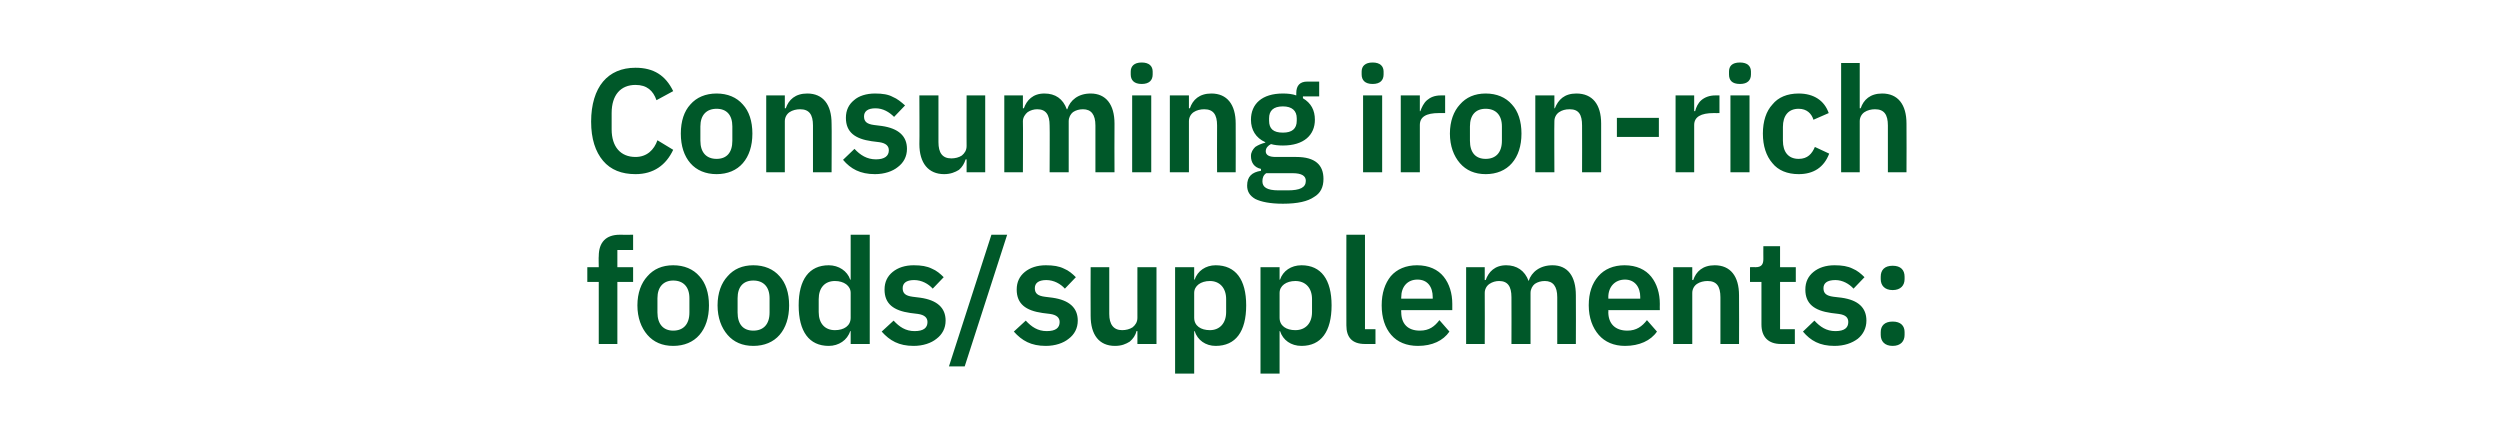
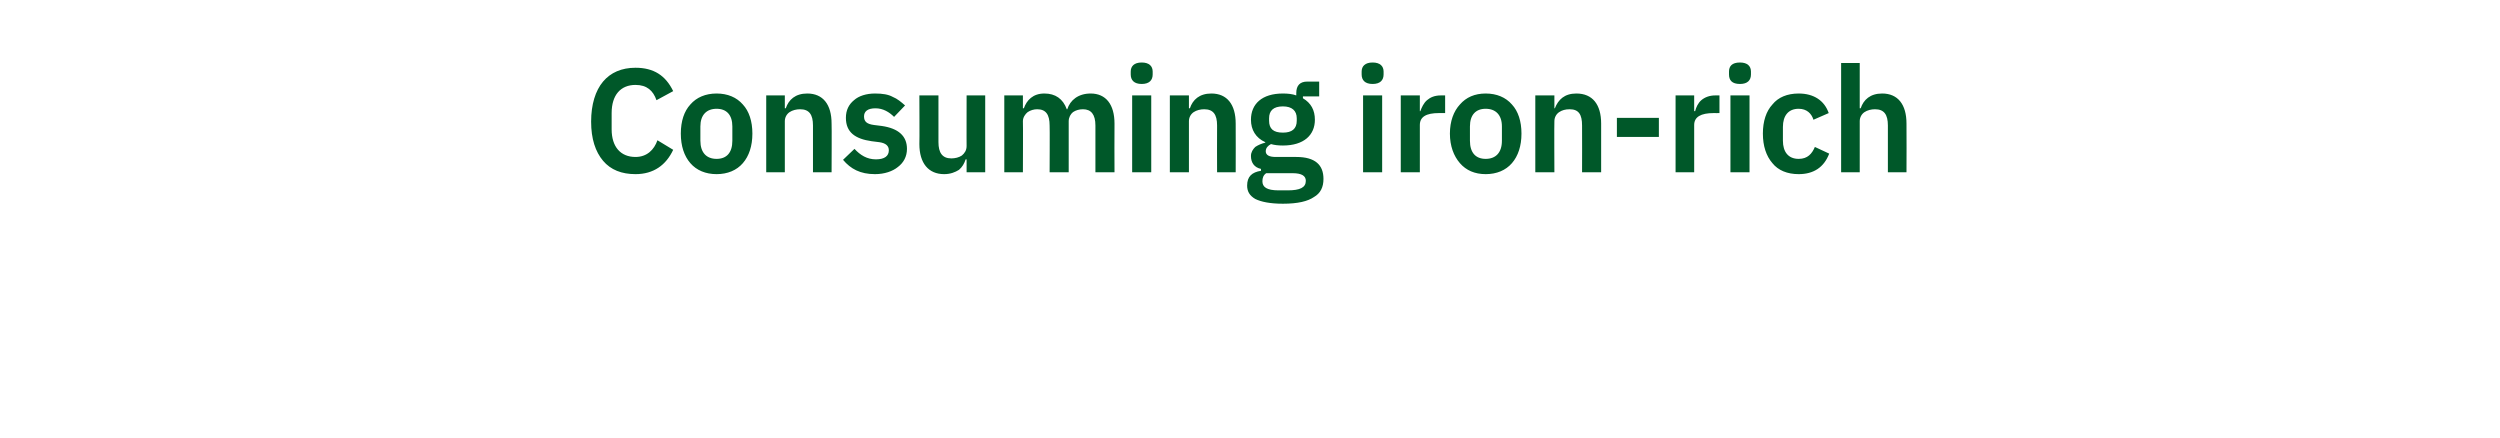
<svg xmlns="http://www.w3.org/2000/svg" version="1.1" width="524px" height="91.8px" viewBox="0 -12 524 91.8" style="top:-12px">
  <desc>Consuming iron rich foods/supplements:</desc>
  <defs />
  <g id="Polygon169439">
-     <path d="M 125.5 60.1 L 129.4 60.1 L 129.4 47.1 L 132.7 47.1 L 132.7 44 L 129.4 44 L 129.4 40.4 L 132.7 40.4 L 132.7 37.2 C 132.7 37.2 129.91 37.24 129.9 37.2 C 127 37.2 125.5 38.8 125.5 41.7 C 125.45 41.66 125.5 44 125.5 44 L 123.1 44 L 123.1 47.1 L 125.5 47.1 L 125.5 60.1 Z M 146.6 58.2 C 147.9 56.7 148.6 54.6 148.6 52 C 148.6 49.4 147.9 47.3 146.6 45.9 C 145.3 44.4 143.4 43.6 141.1 43.6 C 138.8 43.6 137 44.4 135.7 45.9 C 134.4 47.3 133.6 49.4 133.6 52 C 133.6 54.6 134.4 56.7 135.7 58.2 C 137 59.7 138.8 60.5 141.1 60.5 C 143.4 60.5 145.3 59.7 146.6 58.2 Z M 137.8 53.5 C 137.8 53.5 137.8 50.5 137.8 50.5 C 137.8 48.1 139.1 46.8 141.1 46.8 C 143.2 46.8 144.5 48.1 144.5 50.5 C 144.5 50.5 144.5 53.5 144.5 53.5 C 144.5 56 143.2 57.3 141.1 57.3 C 139.1 57.3 137.8 56 137.8 53.5 Z M 163.4 58.2 C 164.7 56.7 165.4 54.6 165.4 52 C 165.4 49.4 164.7 47.3 163.4 45.9 C 162.1 44.4 160.2 43.6 157.9 43.6 C 155.6 43.6 153.8 44.4 152.5 45.9 C 151.2 47.3 150.4 49.4 150.4 52 C 150.4 54.6 151.2 56.7 152.5 58.2 C 153.8 59.7 155.6 60.5 157.9 60.5 C 160.2 60.5 162.1 59.7 163.4 58.2 Z M 154.6 53.5 C 154.6 53.5 154.6 50.5 154.6 50.5 C 154.6 48.1 155.8 46.8 157.9 46.8 C 160 46.8 161.3 48.1 161.3 50.5 C 161.3 50.5 161.3 53.5 161.3 53.5 C 161.3 56 160 57.3 157.9 57.3 C 155.8 57.3 154.6 56 154.6 53.5 Z M 178.3 60.1 L 182.3 60.1 L 182.3 37.2 L 178.3 37.2 L 178.3 46.6 C 178.3 46.6 178.17 46.64 178.2 46.6 C 177.6 44.8 175.8 43.6 173.7 43.6 C 169.6 43.6 167.4 46.6 167.4 52 C 167.4 57.5 169.6 60.5 173.7 60.5 C 175.8 60.5 177.6 59.3 178.2 57.4 C 178.17 57.43 178.3 57.4 178.3 57.4 L 178.3 60.1 Z M 171.6 53.4 C 171.6 53.4 171.6 50.7 171.6 50.7 C 171.6 48.3 172.9 46.9 175 46.9 C 176.9 46.9 178.3 47.9 178.3 49.4 C 178.3 49.4 178.3 54.6 178.3 54.6 C 178.3 56.3 176.9 57.2 175 57.2 C 172.9 57.2 171.6 55.8 171.6 53.4 Z M 196.3 59 C 197.5 58.1 198.2 56.8 198.2 55.2 C 198.2 52.5 196.4 50.9 192.9 50.4 C 192.9 50.4 191.3 50.2 191.3 50.2 C 189.8 50 189.2 49.5 189.2 48.4 C 189.2 47.4 189.9 46.7 191.6 46.7 C 193.2 46.7 194.6 47.5 195.5 48.5 C 195.5 48.5 197.8 46.1 197.8 46.1 C 197.1 45.4 196.3 44.7 195.3 44.3 C 194.3 43.8 193.1 43.6 191.5 43.6 C 189.7 43.6 188.2 44.1 187.1 45 C 186 45.9 185.4 47.1 185.4 48.7 C 185.4 51.7 187.3 53.1 190.8 53.6 C 190.8 53.6 192.4 53.8 192.4 53.8 C 193.8 54 194.4 54.6 194.4 55.5 C 194.4 56.7 193.6 57.4 191.7 57.4 C 189.8 57.4 188.5 56.5 187.3 55.2 C 187.3 55.2 184.8 57.5 184.8 57.5 C 186.5 59.4 188.4 60.5 191.5 60.5 C 193.5 60.5 195.2 59.9 196.3 59 Z M 202.2 64.8 L 211.1 37.2 L 207.8 37.2 L 198.9 64.8 L 202.2 64.8 Z M 224 59 C 225.2 58.1 225.9 56.8 225.9 55.2 C 225.9 52.5 224.1 50.9 220.6 50.4 C 220.6 50.4 219 50.2 219 50.2 C 217.5 50 216.9 49.5 216.9 48.4 C 216.9 47.4 217.6 46.7 219.3 46.7 C 220.9 46.7 222.3 47.5 223.2 48.5 C 223.2 48.5 225.5 46.1 225.5 46.1 C 224.8 45.4 224 44.7 223 44.3 C 222 43.8 220.8 43.6 219.2 43.6 C 217.4 43.6 215.9 44.1 214.8 45 C 213.7 45.9 213.1 47.1 213.1 48.7 C 213.1 51.7 215 53.1 218.5 53.6 C 218.5 53.6 220.1 53.8 220.1 53.8 C 221.5 54 222.1 54.6 222.1 55.5 C 222.1 56.7 221.3 57.4 219.4 57.4 C 217.5 57.4 216.2 56.5 215 55.2 C 215 55.2 212.5 57.5 212.5 57.5 C 214.2 59.4 216.1 60.5 219.2 60.5 C 221.2 60.5 222.9 59.9 224 59 Z M 238.4 60.1 L 242.4 60.1 L 242.4 44 L 238.4 44 C 238.4 44 238.39 54.64 238.4 54.6 C 238.4 55.5 238 56.1 237.4 56.6 C 236.8 57 236 57.2 235.2 57.2 C 233.4 57.2 232.5 56 232.5 53.8 C 232.52 53.78 232.5 44 232.5 44 L 228.6 44 C 228.6 44 228.56 54.18 228.6 54.2 C 228.6 58.2 230.4 60.5 233.7 60.5 C 235.1 60.5 236 60.1 236.8 59.6 C 237.5 59 238 58.3 238.2 57.4 C 238.24 57.43 238.4 57.4 238.4 57.4 L 238.4 60.1 Z M 246.3 66.3 L 250.3 66.3 L 250.3 57.4 C 250.3 57.4 250.39 57.43 250.4 57.4 C 251 59.3 252.7 60.5 254.8 60.5 C 259 60.5 261.2 57.5 261.2 52 C 261.2 46.6 259 43.6 254.8 43.6 C 252.7 43.6 251 44.8 250.4 46.6 C 250.39 46.64 250.3 46.6 250.3 46.6 L 250.3 44 L 246.3 44 L 246.3 66.3 Z M 250.3 54.6 C 250.3 54.6 250.3 49.4 250.3 49.4 C 250.3 47.9 251.7 46.9 253.6 46.9 C 255.6 46.9 257 48.3 257 50.7 C 257 50.7 257 53.4 257 53.4 C 257 55.8 255.6 57.2 253.6 57.2 C 251.7 57.2 250.3 56.3 250.3 54.6 Z M 264.2 66.3 L 268.2 66.3 L 268.2 57.4 C 268.2 57.4 268.32 57.43 268.3 57.4 C 268.9 59.3 270.6 60.5 272.8 60.5 C 276.9 60.5 279.1 57.5 279.1 52 C 279.1 46.6 276.9 43.6 272.8 43.6 C 270.6 43.6 268.9 44.8 268.3 46.6 C 268.32 46.64 268.2 46.6 268.2 46.6 L 268.2 44 L 264.2 44 L 264.2 66.3 Z M 268.2 54.6 C 268.2 54.6 268.2 49.4 268.2 49.4 C 268.2 47.9 269.6 46.9 271.5 46.9 C 273.6 46.9 275 48.3 275 50.7 C 275 50.7 275 53.4 275 53.4 C 275 55.8 273.6 57.2 271.5 57.2 C 269.6 57.2 268.2 56.3 268.2 54.6 Z M 288.3 60.1 L 288.3 57 L 286.1 57 L 286.1 37.2 L 282.2 37.2 C 282.2 37.2 282.17 56.22 282.2 56.2 C 282.2 58.7 283.4 60.1 286.1 60.1 C 286.13 60.12 288.3 60.1 288.3 60.1 Z M 303.8 57.5 C 303.8 57.5 301.7 55.1 301.7 55.1 C 300.7 56.4 299.6 57.3 297.6 57.3 C 295 57.3 293.7 55.8 293.7 53.4 C 293.67 53.44 293.7 53 293.7 53 L 304.4 53 C 304.4 53 304.4 51.74 304.4 51.7 C 304.4 49.5 303.8 47.5 302.6 46 C 301.4 44.5 299.5 43.6 297 43.6 C 294.7 43.6 292.8 44.4 291.5 45.9 C 290.3 47.4 289.6 49.4 289.6 52 C 289.6 54.6 290.3 56.7 291.6 58.2 C 292.9 59.7 294.8 60.5 297.2 60.5 C 300.2 60.5 302.5 59.4 303.8 57.5 Z M 300.3 50.3 C 300.29 50.31 300.3 50.6 300.3 50.6 L 293.7 50.6 C 293.7 50.6 293.67 50.35 293.7 50.3 C 293.7 48.1 295 46.6 297.1 46.6 C 299.2 46.6 300.3 48.1 300.3 50.3 Z M 311.2 60.1 C 311.2 60.1 311.24 49.45 311.2 49.4 C 311.2 48.6 311.6 47.9 312.2 47.5 C 312.8 47.1 313.5 46.9 314.2 46.9 C 316 46.9 316.8 48 316.8 50.3 C 316.83 50.31 316.8 60.1 316.8 60.1 L 320.8 60.1 C 320.8 60.1 320.79 49.45 320.8 49.4 C 320.8 48.6 321.2 47.9 321.7 47.5 C 322.3 47.1 323 46.9 323.8 46.9 C 325.5 46.9 326.4 48 326.4 50.3 C 326.39 50.31 326.4 60.1 326.4 60.1 L 330.3 60.1 C 330.3 60.1 330.34 49.91 330.3 49.9 C 330.3 45.9 328.6 43.6 325.4 43.6 C 322.8 43.6 321 45 320.4 46.9 C 320.4 46.9 320.4 46.9 320.4 46.9 C 319.6 44.7 317.9 43.6 315.7 43.6 C 313.3 43.6 312 45 311.4 46.7 C 311.39 46.67 311.2 46.7 311.2 46.7 L 311.2 44 L 307.3 44 L 307.3 60.1 L 311.2 60.1 Z M 347.3 57.5 C 347.3 57.5 345.2 55.1 345.2 55.1 C 344.2 56.4 343 57.3 341.1 57.3 C 338.5 57.3 337.1 55.8 337.1 53.4 C 337.14 53.44 337.1 53 337.1 53 L 347.9 53 C 347.9 53 347.87 51.74 347.9 51.7 C 347.9 49.5 347.3 47.5 346.1 46 C 344.9 44.5 343 43.6 340.5 43.6 C 338.2 43.6 336.3 44.4 335 45.9 C 333.7 47.4 333 49.4 333 52 C 333 54.6 333.8 56.7 335.1 58.2 C 336.4 59.7 338.3 60.5 340.6 60.5 C 343.6 60.5 346 59.4 347.3 57.5 Z M 343.8 50.3 C 343.76 50.31 343.8 50.6 343.8 50.6 L 337.1 50.6 C 337.1 50.6 337.14 50.35 337.1 50.3 C 337.1 48.1 338.5 46.6 340.6 46.6 C 342.6 46.6 343.8 48.1 343.8 50.3 Z M 354.7 60.1 C 354.7 60.1 354.71 49.45 354.7 49.4 C 354.7 48.6 355.1 47.9 355.7 47.5 C 356.3 47.1 357.1 46.9 357.9 46.9 C 359.8 46.9 360.6 48 360.6 50.3 C 360.58 50.31 360.6 60.1 360.6 60.1 L 364.5 60.1 C 364.5 60.1 364.54 49.91 364.5 49.9 C 364.5 45.9 362.7 43.6 359.4 43.6 C 356.9 43.6 355.5 44.9 354.9 46.7 C 354.86 46.67 354.7 46.7 354.7 46.7 L 354.7 44 L 350.7 44 L 350.7 60.1 L 354.7 60.1 Z M 376.2 60.1 L 376.2 57 L 373.1 57 L 373.1 47.1 L 376.4 47.1 L 376.4 44 L 373.1 44 L 373.1 39.6 L 369.6 39.6 C 369.6 39.6 369.58 42.31 369.6 42.3 C 369.6 43.4 369.2 44 368 44 C 368.03 43.98 366.8 44 366.8 44 L 366.8 47.1 L 369.2 47.1 C 369.2 47.1 369.18 56 369.2 56 C 369.2 58.6 370.6 60.1 373.3 60.1 C 373.35 60.12 376.2 60.1 376.2 60.1 Z M 389.4 59 C 390.5 58.1 391.2 56.8 391.2 55.2 C 391.2 52.5 389.5 50.9 386 50.4 C 386 50.4 384.3 50.2 384.3 50.2 C 382.8 50 382.2 49.5 382.2 48.4 C 382.2 47.4 382.9 46.7 384.7 46.7 C 386.2 46.7 387.6 47.5 388.5 48.5 C 388.5 48.5 390.8 46.1 390.8 46.1 C 390.1 45.4 389.3 44.7 388.3 44.3 C 387.3 43.8 386.1 43.6 384.5 43.6 C 382.7 43.6 381.2 44.1 380.1 45 C 379 45.9 378.4 47.1 378.4 48.7 C 378.4 51.7 380.3 53.1 383.8 53.6 C 383.8 53.6 385.4 53.8 385.4 53.8 C 386.9 54 387.4 54.6 387.4 55.5 C 387.4 56.7 386.6 57.4 384.7 57.4 C 382.8 57.4 381.5 56.5 380.3 55.2 C 380.3 55.2 377.9 57.5 377.9 57.5 C 379.5 59.4 381.4 60.5 384.5 60.5 C 386.6 60.5 388.2 59.9 389.4 59 Z M 399.2 58.2 C 399.2 58.2 399.2 57.6 399.2 57.6 C 399.2 56.3 398.4 55.4 396.7 55.4 C 395 55.4 394.2 56.3 394.2 57.6 C 394.2 57.6 394.2 58.2 394.2 58.2 C 394.2 59.5 395 60.5 396.7 60.5 C 398.4 60.5 399.2 59.5 399.2 58.2 Z M 399.2 46.5 C 399.2 46.5 399.2 46 399.2 46 C 399.2 44.6 398.4 43.7 396.7 43.7 C 395 43.7 394.2 44.6 394.2 46 C 394.2 46 394.2 46.5 394.2 46.5 C 394.2 47.8 395 48.8 396.7 48.8 C 398.4 48.8 399.2 47.8 399.2 46.5 Z " stroke="none" fill="#005829" />
-   </g>
+     </g>
  <g id="Polygon169438">
    <path d="M 141.1 19.4 C 141.1 19.4 137.8 17.4 137.8 17.4 C 137.1 19.4 135.6 20.9 133.2 20.9 C 130.1 20.9 128.2 18.8 128.2 15.1 C 128.2 15.1 128.2 11.7 128.2 11.7 C 128.2 7.9 130.1 5.8 133.2 5.8 C 135.6 5.8 136.9 7 137.6 9 C 137.6 9 141.1 7.1 141.1 7.1 C 139.5 3.8 137 2.2 133.2 2.2 C 130.3 2.2 128 3.2 126.4 5.1 C 124.8 7 123.9 9.9 123.9 13.5 C 123.9 17.1 124.8 19.8 126.4 21.7 C 128 23.6 130.3 24.5 133.2 24.5 C 137 24.5 139.6 22.6 141.1 19.4 Z M 155.7 22.2 C 157 20.7 157.7 18.6 157.7 16 C 157.7 13.4 157 11.3 155.7 9.9 C 154.4 8.4 152.5 7.6 150.2 7.6 C 147.9 7.6 146 8.4 144.7 9.9 C 143.4 11.3 142.7 13.4 142.7 16 C 142.7 18.6 143.4 20.7 144.7 22.2 C 146 23.7 147.9 24.5 150.2 24.5 C 152.5 24.5 154.4 23.7 155.7 22.2 Z M 146.8 17.5 C 146.8 17.5 146.8 14.5 146.8 14.5 C 146.8 12.1 148.1 10.8 150.2 10.8 C 152.3 10.8 153.5 12.1 153.5 14.5 C 153.5 14.5 153.5 17.5 153.5 17.5 C 153.5 20 152.3 21.3 150.2 21.3 C 148.1 21.3 146.8 20 146.8 17.5 Z M 164.5 24.1 C 164.5 24.1 164.52 13.45 164.5 13.4 C 164.5 12.6 164.9 11.9 165.5 11.5 C 166.1 11.1 166.9 10.9 167.7 10.9 C 169.6 10.9 170.4 12 170.4 14.3 C 170.39 14.31 170.4 24.1 170.4 24.1 L 174.3 24.1 C 174.3 24.1 174.35 13.91 174.3 13.9 C 174.3 9.9 172.5 7.6 169.2 7.6 C 166.7 7.6 165.3 8.9 164.7 10.7 C 164.67 10.67 164.5 10.7 164.5 10.7 L 164.5 8 L 160.6 8 L 160.6 24.1 L 164.5 24.1 Z M 188.2 23 C 189.4 22.1 190.1 20.8 190.1 19.2 C 190.1 16.5 188.3 14.9 184.8 14.4 C 184.8 14.4 183.2 14.2 183.2 14.2 C 181.7 14 181.1 13.5 181.1 12.4 C 181.1 11.4 181.8 10.7 183.5 10.7 C 185.1 10.7 186.4 11.5 187.4 12.5 C 187.4 12.5 189.7 10.1 189.7 10.1 C 188.9 9.4 188.1 8.7 187.1 8.3 C 186.2 7.8 185 7.6 183.4 7.6 C 181.6 7.6 180 8.1 179 9 C 177.9 9.9 177.3 11.1 177.3 12.7 C 177.3 15.7 179.2 17.1 182.7 17.6 C 182.7 17.6 184.3 17.8 184.3 17.8 C 185.7 18 186.3 18.6 186.3 19.5 C 186.3 20.7 185.4 21.4 183.6 21.4 C 181.7 21.4 180.3 20.5 179.1 19.2 C 179.1 19.2 176.7 21.5 176.7 21.5 C 178.3 23.4 180.3 24.5 183.4 24.5 C 185.4 24.5 187.1 23.9 188.2 23 Z M 202.6 24.1 L 206.5 24.1 L 206.5 8 L 202.6 8 C 202.6 8 202.58 18.64 202.6 18.6 C 202.6 19.5 202.2 20.1 201.6 20.6 C 201 21 200.2 21.2 199.4 21.2 C 197.5 21.2 196.7 20 196.7 17.8 C 196.7 17.78 196.7 8 196.7 8 L 192.7 8 C 192.7 8 192.75 18.18 192.7 18.2 C 192.7 22.2 194.6 24.5 197.9 24.5 C 199.2 24.5 200.2 24.1 201 23.6 C 201.7 23 202.1 22.3 202.4 21.4 C 202.42 21.43 202.6 21.4 202.6 21.4 L 202.6 24.1 Z M 214.4 24.1 C 214.4 24.1 214.45 13.45 214.4 13.4 C 214.4 12.6 214.9 11.9 215.4 11.5 C 216 11.1 216.7 10.9 217.4 10.9 C 219.2 10.9 220 12 220 14.3 C 220.05 14.31 220 24.1 220 24.1 L 224 24.1 C 224 24.1 224 13.45 224 13.4 C 224 12.6 224.4 11.9 224.9 11.5 C 225.5 11.1 226.2 10.9 227 10.9 C 228.7 10.9 229.6 12 229.6 14.3 C 229.6 14.31 229.6 24.1 229.6 24.1 L 233.6 24.1 C 233.6 24.1 233.56 13.91 233.6 13.9 C 233.6 9.9 231.8 7.6 228.6 7.6 C 226 7.6 224.3 9 223.7 10.9 C 223.7 10.9 223.6 10.9 223.6 10.9 C 222.8 8.7 221.2 7.6 218.9 7.6 C 216.5 7.6 215.2 9 214.6 10.7 C 214.6 10.67 214.4 10.7 214.4 10.7 L 214.4 8 L 210.5 8 L 210.5 24.1 L 214.4 24.1 Z M 241.6 3.6 C 241.6 3.6 241.6 3 241.6 3 C 241.6 1.9 240.9 1.1 239.3 1.1 C 237.7 1.1 237 1.9 237 3 C 237 3 237 3.6 237 3.6 C 237 4.8 237.7 5.6 239.3 5.6 C 240.9 5.6 241.6 4.8 241.6 3.6 Z M 237.3 24.1 L 241.3 24.1 L 241.3 8 L 237.3 8 L 237.3 24.1 Z M 249.2 24.1 C 249.2 24.1 249.2 13.45 249.2 13.4 C 249.2 12.6 249.6 11.9 250.2 11.5 C 250.8 11.1 251.6 10.9 252.4 10.9 C 254.3 10.9 255.1 12 255.1 14.3 C 255.07 14.31 255.1 24.1 255.1 24.1 L 259 24.1 C 259 24.1 259.03 13.91 259 13.9 C 259 9.9 257.2 7.6 253.9 7.6 C 251.4 7.6 250 8.9 249.4 10.7 C 249.36 10.67 249.2 10.7 249.2 10.7 L 249.2 8 L 245.2 8 L 245.2 24.1 L 249.2 24.1 Z M 271.7 20.9 C 271.7 20.9 267.4 20.9 267.4 20.9 C 266 20.9 265.3 20.5 265.3 19.7 C 265.3 19 265.8 18.5 266.4 18.2 C 267.1 18.4 267.9 18.5 268.9 18.5 C 273.3 18.5 275.6 16.3 275.6 13.1 C 275.6 11.1 274.8 9.6 273.1 8.6 C 273.07 8.6 273.1 8.2 273.1 8.2 L 276.5 8.2 L 276.5 5.1 C 276.5 5.1 274 5.13 274 5.1 C 272.5 5.1 271.7 5.9 271.7 7.5 C 271.7 7.5 271.7 8 271.7 8 C 270.9 7.7 269.9 7.6 268.9 7.6 C 264.5 7.6 262.2 9.8 262.2 13.1 C 262.2 15.2 263.2 16.9 265.2 17.8 C 265.2 17.8 265.2 17.9 265.2 17.9 C 264.4 18.1 263.7 18.4 263.1 18.8 C 262.6 19.3 262.2 19.9 262.2 20.7 C 262.2 22.1 262.9 23.1 264.3 23.4 C 264.3 23.4 264.3 23.8 264.3 23.8 C 262.4 24.1 261.4 25 261.4 26.9 C 261.4 28.1 261.9 29 263.1 29.7 C 264.3 30.3 266.2 30.7 268.9 30.7 C 272 30.7 274.1 30.2 275.4 29.3 C 276.8 28.5 277.4 27.2 277.4 25.5 C 277.4 22.6 275.7 20.9 271.7 20.9 Z M 269.9 27.9 C 269.9 27.9 268 27.9 268 27.9 C 265.5 27.9 264.6 27.2 264.6 26 C 264.6 25.3 264.8 24.7 265.4 24.3 C 265.4 24.3 270.9 24.3 270.9 24.3 C 272.9 24.3 273.7 24.9 273.7 25.9 C 273.7 27.3 272.5 27.9 269.9 27.9 Z M 266 13.3 C 266 13.3 266 12.8 266 12.8 C 266 11.2 266.9 10.3 268.9 10.3 C 270.8 10.3 271.8 11.2 271.8 12.8 C 271.8 12.8 271.8 13.3 271.8 13.3 C 271.8 15 270.8 15.8 268.9 15.8 C 266.9 15.8 266 15 266 13.3 Z M 290 3.6 C 290 3.6 290 3 290 3 C 290 1.9 289.3 1.1 287.7 1.1 C 286.1 1.1 285.4 1.9 285.4 3 C 285.4 3 285.4 3.6 285.4 3.6 C 285.4 4.8 286.1 5.6 287.7 5.6 C 289.3 5.6 290 4.8 290 3.6 Z M 285.7 24.1 L 289.7 24.1 L 289.7 8 L 285.7 8 L 285.7 24.1 Z M 297.6 24.1 C 297.6 24.1 297.59 14.22 297.6 14.2 C 297.6 12.5 298.9 11.7 301.6 11.7 C 301.64 11.72 302.9 11.7 302.9 11.7 L 302.9 8 C 302.9 8 302.01 7.98 302 8 C 300.7 8 299.8 8.4 299.1 9 C 298.4 9.6 298 10.5 297.7 11.3 C 297.74 11.32 297.6 11.3 297.6 11.3 L 297.6 8 L 293.6 8 L 293.6 24.1 L 297.6 24.1 Z M 316.9 22.2 C 318.2 20.7 318.9 18.6 318.9 16 C 318.9 13.4 318.2 11.3 316.9 9.9 C 315.6 8.4 313.7 7.6 311.4 7.6 C 309.1 7.6 307.3 8.4 306 9.9 C 304.7 11.3 303.9 13.4 303.9 16 C 303.9 18.6 304.7 20.7 306 22.2 C 307.3 23.7 309.1 24.5 311.4 24.5 C 313.7 24.5 315.6 23.7 316.9 22.2 Z M 308.1 17.5 C 308.1 17.5 308.1 14.5 308.1 14.5 C 308.1 12.1 309.3 10.8 311.4 10.8 C 313.5 10.8 314.8 12.1 314.8 14.5 C 314.8 14.5 314.8 17.5 314.8 17.5 C 314.8 20 313.5 21.3 311.4 21.3 C 309.3 21.3 308.1 20 308.1 17.5 Z M 325.8 24.1 C 325.8 24.1 325.75 13.45 325.8 13.4 C 325.8 12.6 326.2 11.9 326.8 11.5 C 327.4 11.1 328.1 10.9 329 10.9 C 330.9 10.9 331.6 12 331.6 14.3 C 331.63 14.31 331.6 24.1 331.6 24.1 L 335.6 24.1 C 335.6 24.1 335.58 13.91 335.6 13.9 C 335.6 9.9 333.8 7.6 330.4 7.6 C 327.9 7.6 326.6 8.9 325.9 10.7 C 325.91 10.67 325.8 10.7 325.8 10.7 L 325.8 8 L 321.8 8 L 321.8 24.1 L 325.8 24.1 Z M 347.7 16.7 L 347.7 12.7 L 338.9 12.7 L 338.9 16.7 L 347.7 16.7 Z M 355.1 24.1 C 355.1 24.1 355.12 14.22 355.1 14.2 C 355.1 12.5 356.5 11.7 359.2 11.7 C 359.17 11.72 360.4 11.7 360.4 11.7 L 360.4 8 C 360.4 8 359.54 7.98 359.5 8 C 358.3 8 357.3 8.4 356.6 9 C 355.9 9.6 355.5 10.5 355.3 11.3 C 355.28 11.32 355.1 11.3 355.1 11.3 L 355.1 8 L 351.2 8 L 351.2 24.1 L 355.1 24.1 Z M 367 3.6 C 367 3.6 367 3 367 3 C 367 1.9 366.3 1.1 364.7 1.1 C 363 1.1 362.4 1.9 362.4 3 C 362.4 3 362.4 3.6 362.4 3.6 C 362.4 4.8 363 5.6 364.7 5.6 C 366.3 5.6 367 4.8 367 3.6 Z M 362.7 24.1 L 366.7 24.1 L 366.7 8 L 362.7 8 L 362.7 24.1 Z M 383.4 20.2 C 383.4 20.2 380.4 18.8 380.4 18.8 C 379.8 20.2 378.9 21.3 377 21.3 C 374.8 21.3 373.7 19.8 373.7 17.5 C 373.7 17.5 373.7 14.6 373.7 14.6 C 373.7 12.3 374.8 10.8 377 10.8 C 378.7 10.8 379.7 11.8 380.1 13.1 C 380.1 13.1 383.3 11.7 383.3 11.7 C 382.4 9.1 380.2 7.6 377 7.6 C 374.6 7.6 372.7 8.4 371.5 9.9 C 370.2 11.3 369.5 13.4 369.5 16 C 369.5 18.6 370.2 20.7 371.5 22.2 C 372.7 23.7 374.6 24.5 377 24.5 C 380.1 24.5 382.3 23.1 383.4 20.2 Z M 385.9 24.1 L 389.8 24.1 C 389.8 24.1 389.81 13.45 389.8 13.4 C 389.8 12.6 390.2 11.9 390.8 11.5 C 391.4 11.1 392.2 10.9 393 10.9 C 394.9 10.9 395.7 12 395.7 14.3 C 395.69 14.31 395.7 24.1 395.7 24.1 L 399.6 24.1 C 399.6 24.1 399.64 13.91 399.6 13.9 C 399.6 9.9 397.8 7.6 394.5 7.6 C 392 7.6 390.6 8.9 390 10.7 C 389.97 10.67 389.8 10.7 389.8 10.7 L 389.8 1.2 L 385.9 1.2 L 385.9 24.1 Z " stroke="none" fill="#005829" />
  </g>
</svg>